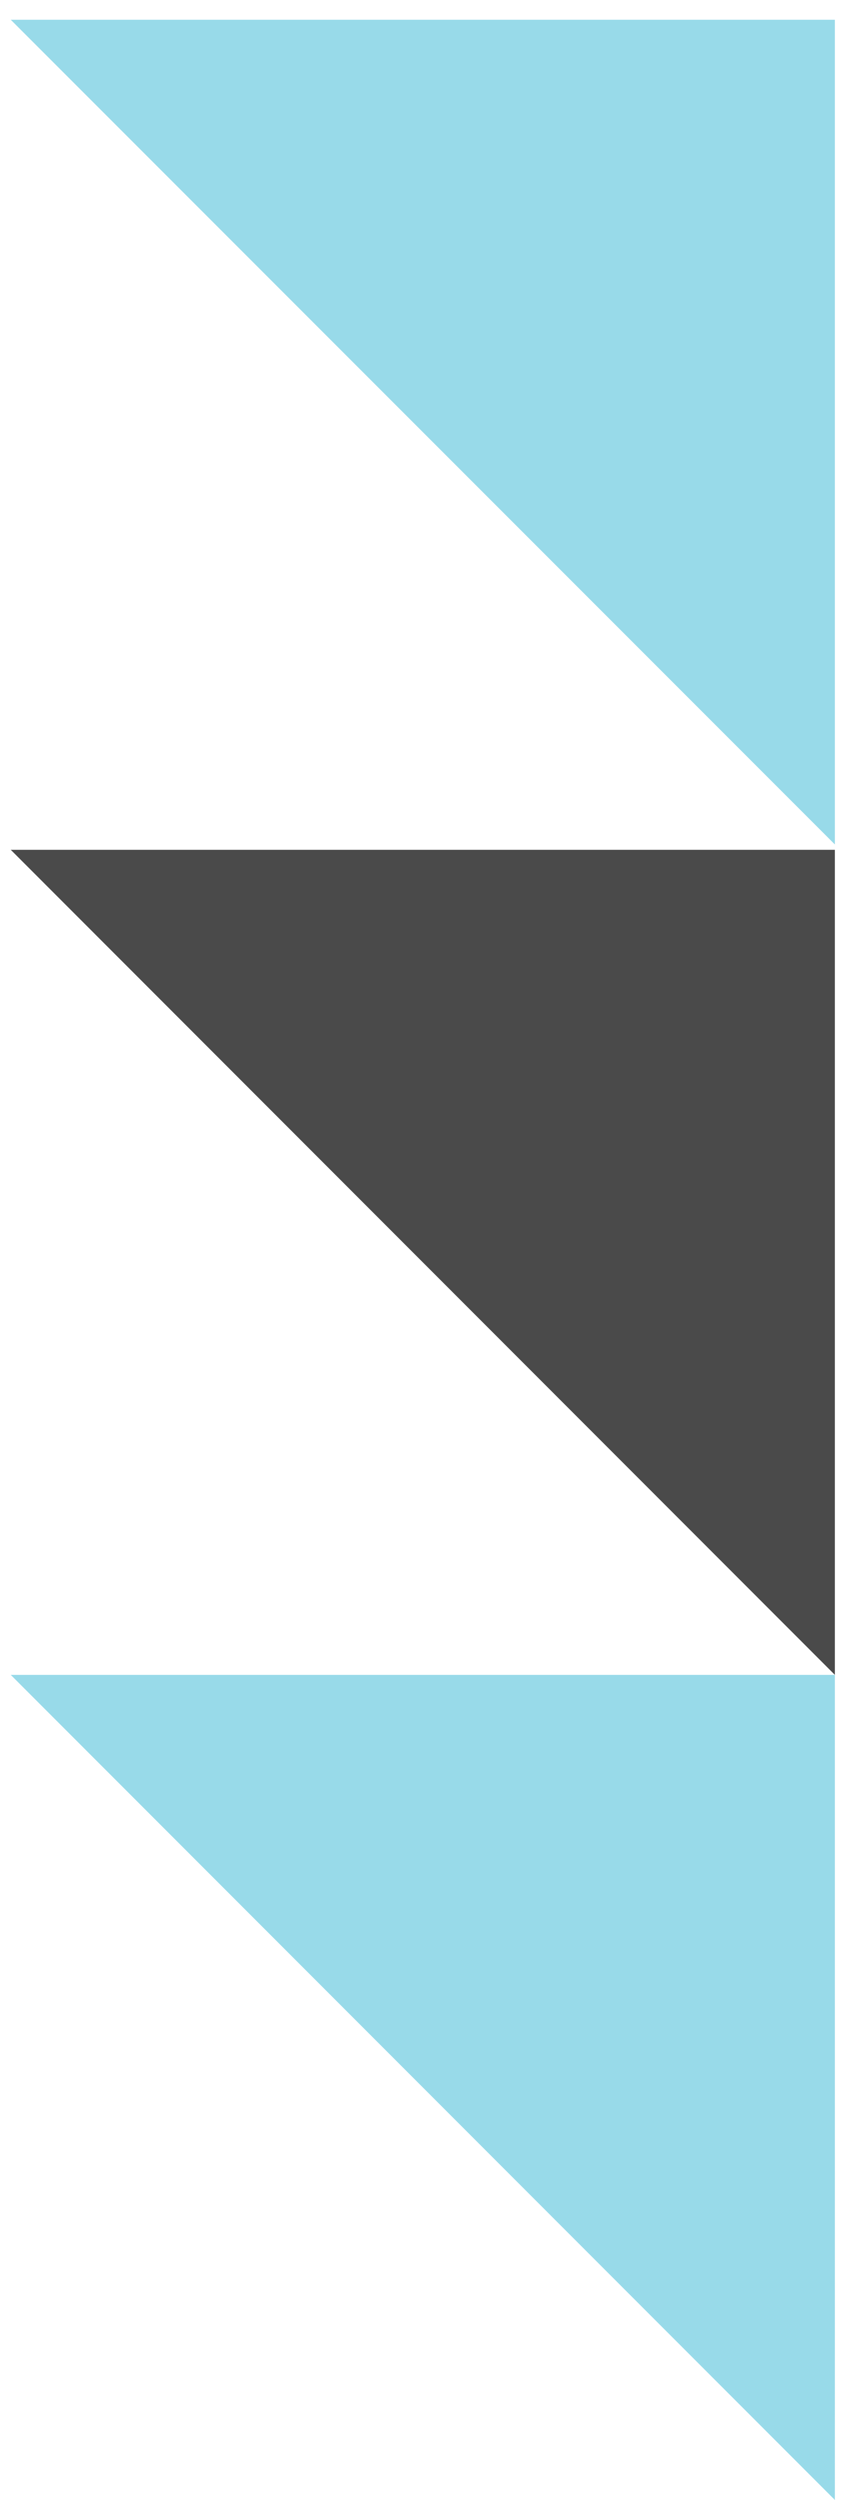
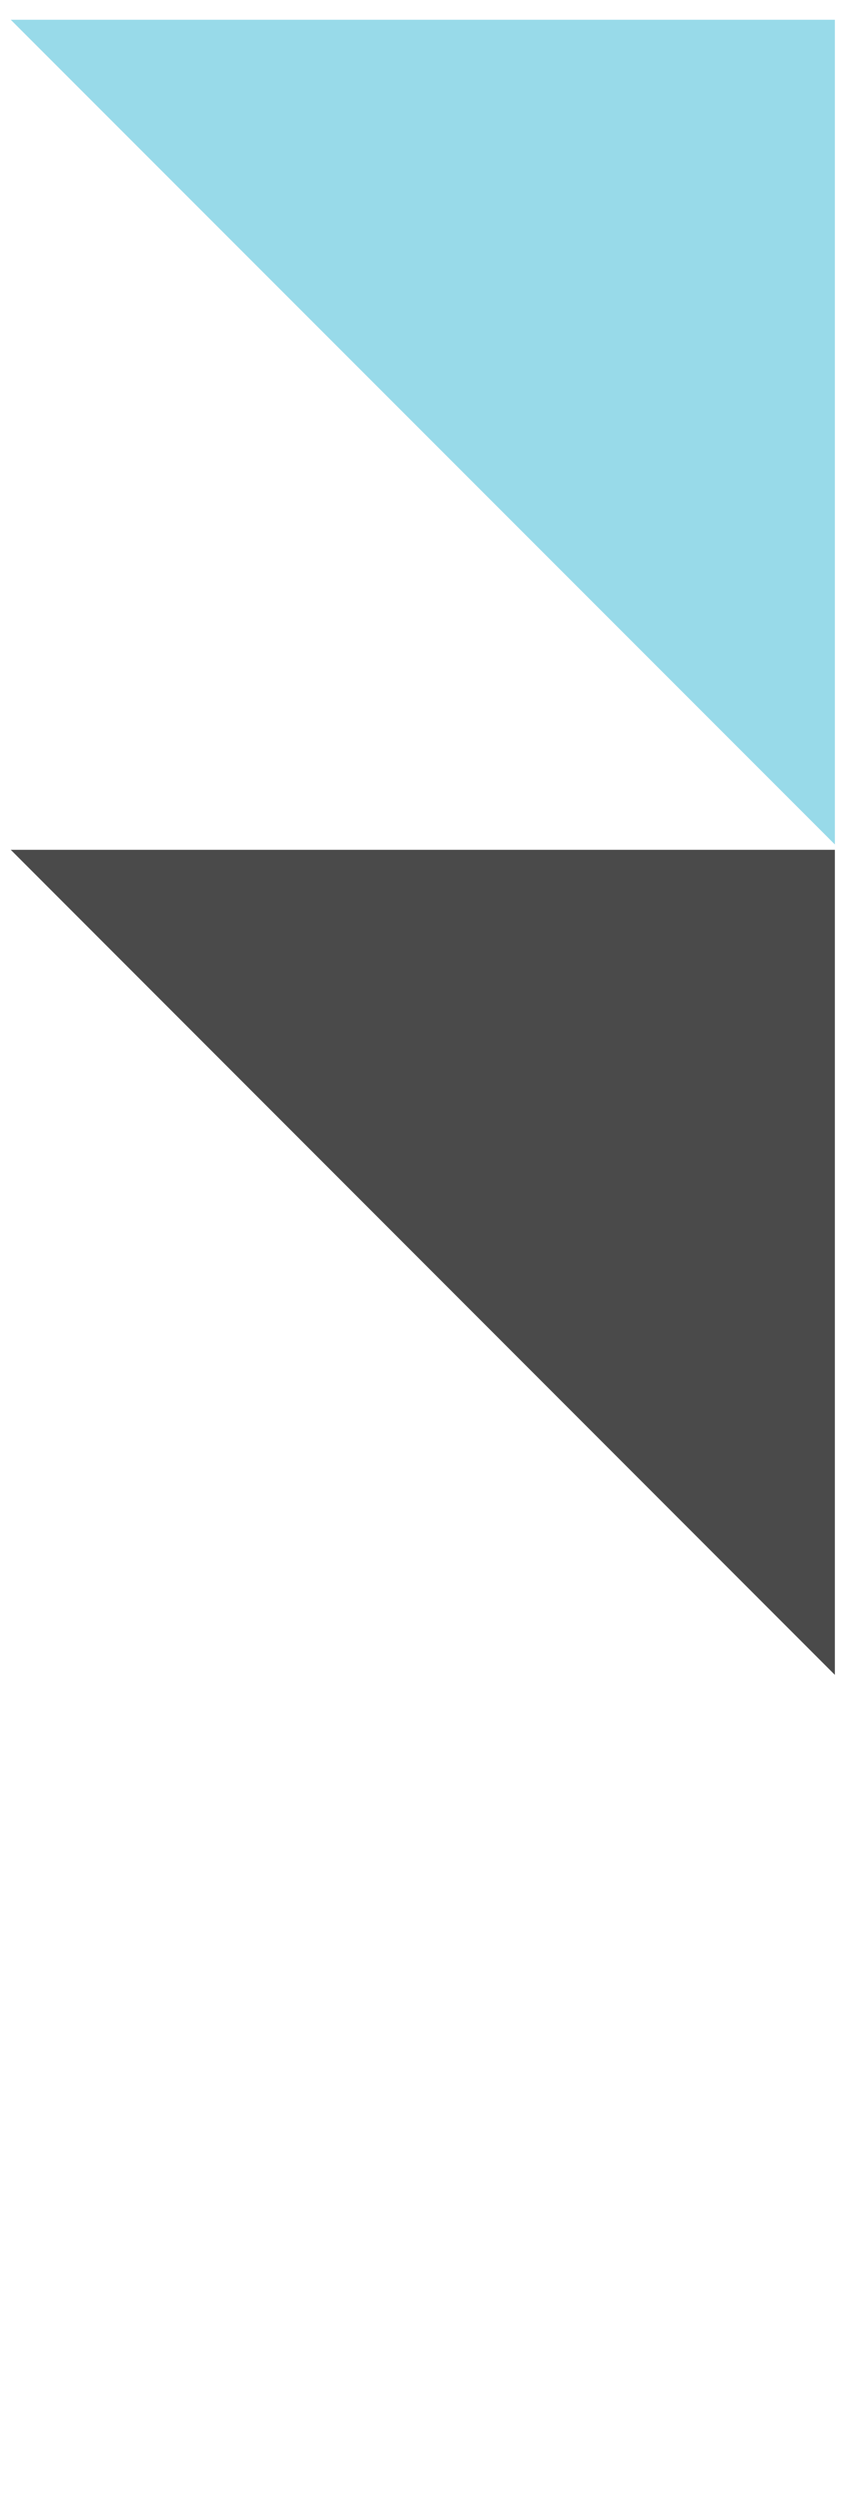
<svg xmlns="http://www.w3.org/2000/svg" width="37" height="109" viewBox="0 0 37 109" fill="none">
  <path d="M0.469 0.861H36.427V36.819L0.469 0.861Z" fill="#98DAE9" />
-   <path d="M0.469 73.026H36.427V109L0.469 73.026Z" fill="#98DAE9" />
-   <path d="M0.469 37.052H36.427V73.026L0.469 37.052Z" fill="#4A4A4A" />
+   <path d="M0.469 37.052H36.427V73.026Z" fill="#4A4A4A" />
</svg>